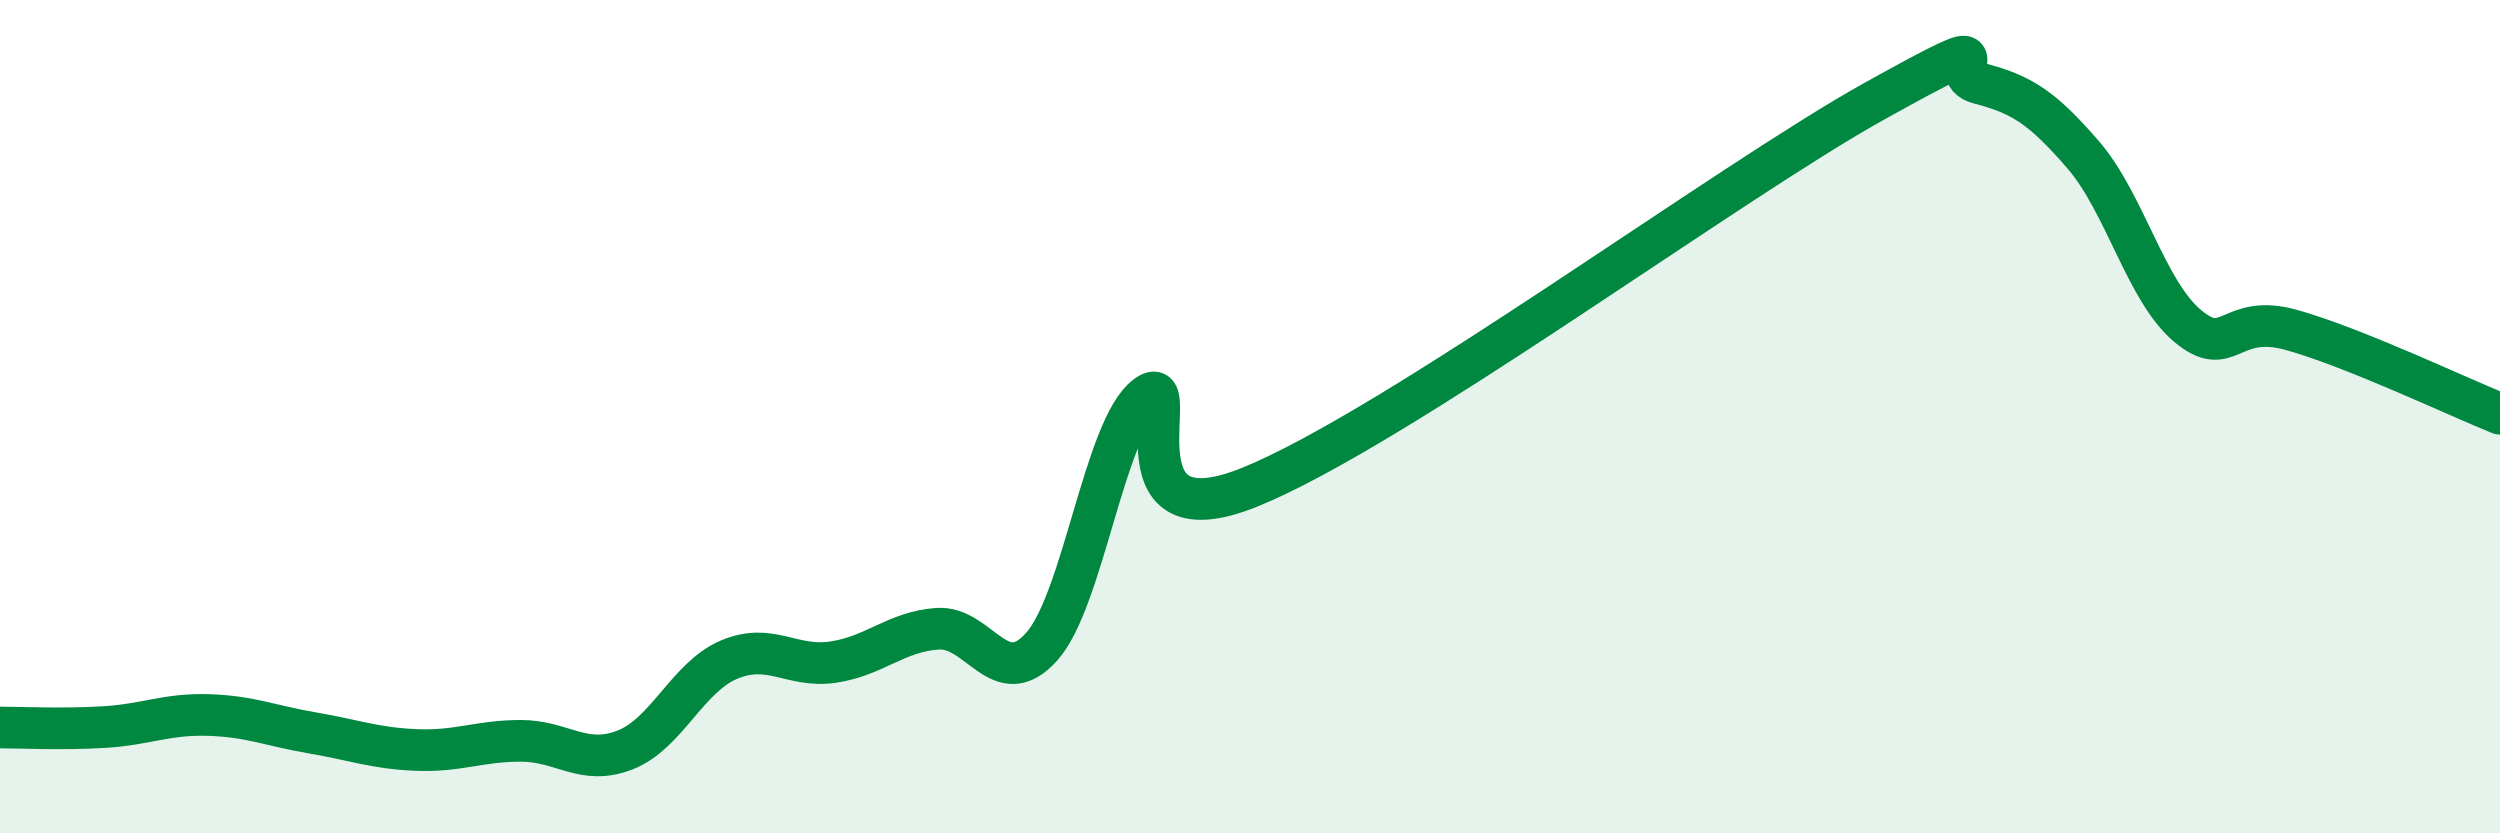
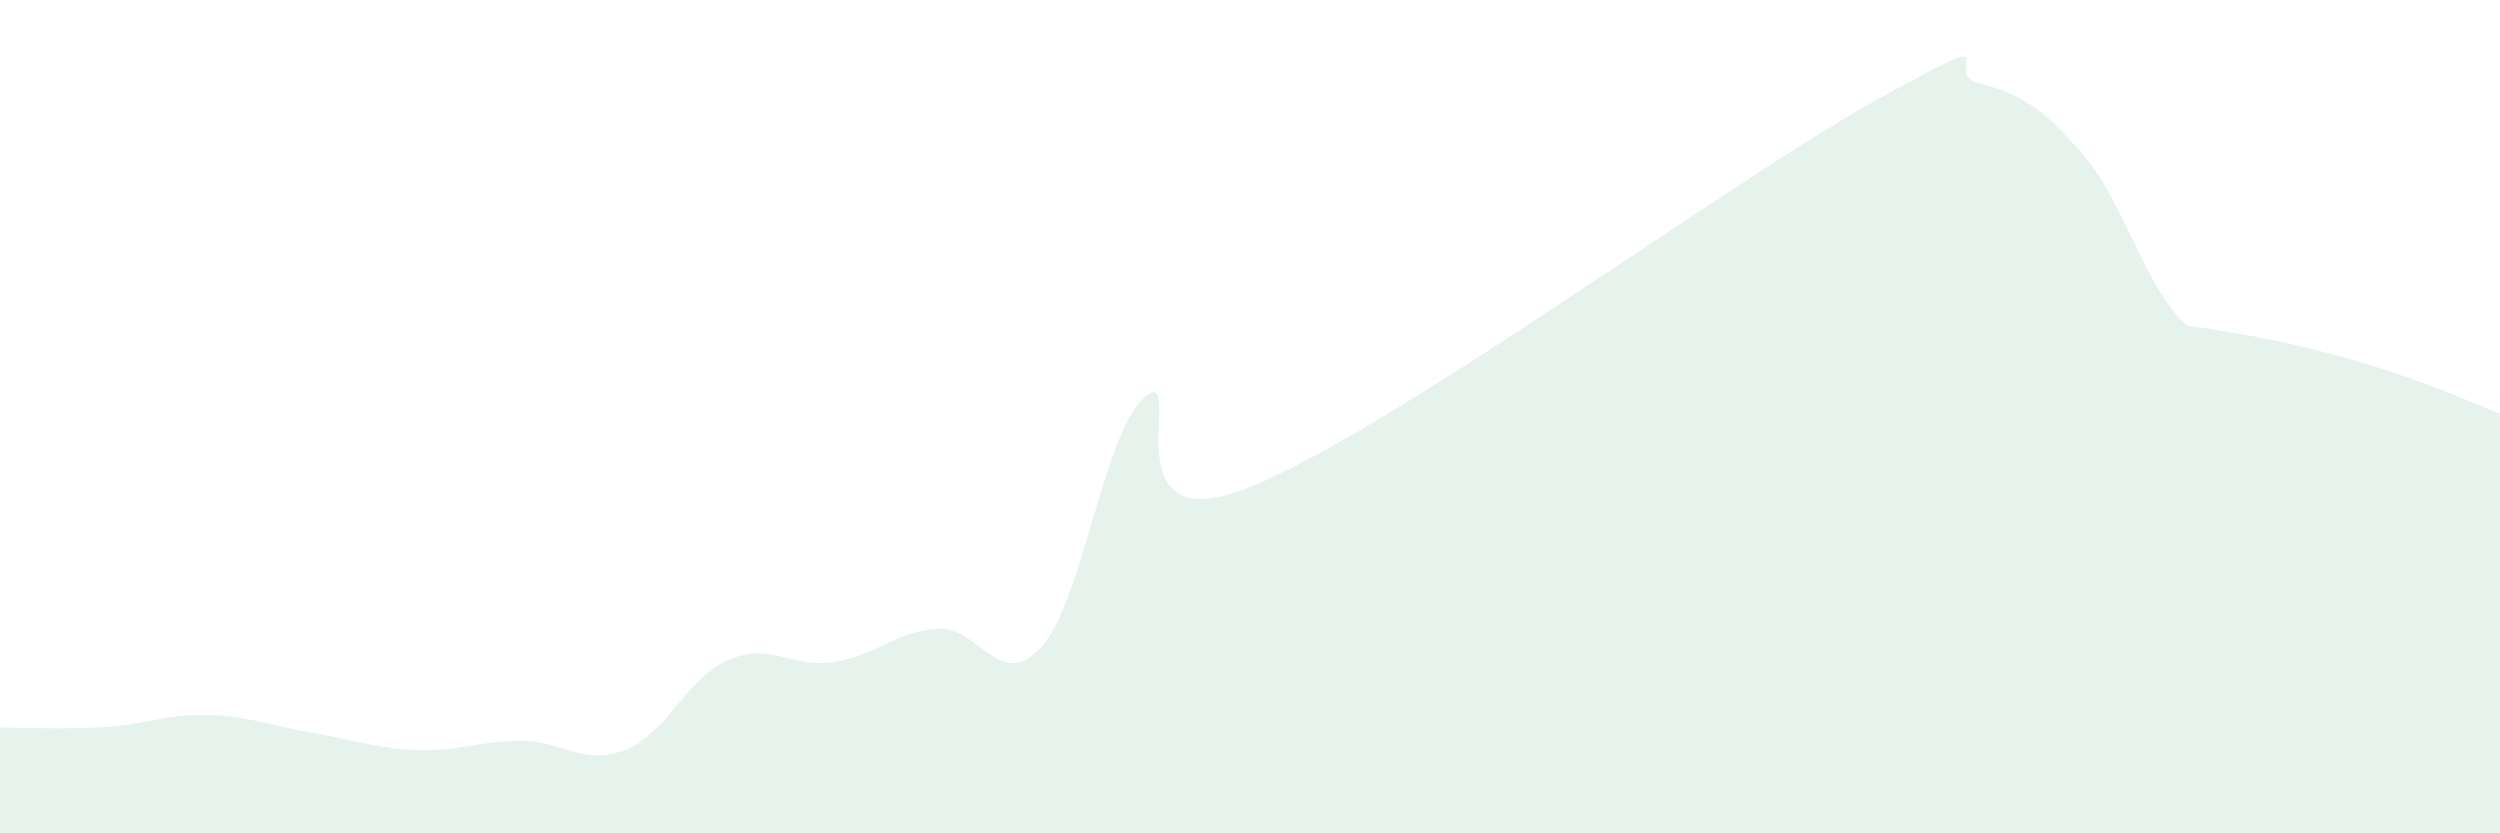
<svg xmlns="http://www.w3.org/2000/svg" width="60" height="20" viewBox="0 0 60 20">
-   <path d="M 0,17.46 C 0.5,17.46 1.5,17.51 2.5,17.45 C 3.5,17.39 4,17.13 5,17.16 C 6,17.19 6.5,17.42 7.5,17.59 C 8.5,17.76 9,17.96 10,18 C 11,18.04 11.5,17.78 12.5,17.78 C 13.5,17.78 14,18.39 15,18 C 16,17.61 16.5,16.25 17.5,15.83 C 18.5,15.41 19,16.04 20,15.89 C 21,15.74 21.5,15.16 22.5,15.09 C 23.5,15.02 24,16.64 25,15.52 C 26,14.4 26.5,10.28 27.5,9.51 C 28.5,8.74 26.5,13.11 30,11.69 C 33.5,10.27 41.5,4.36 45,2.42 C 48.5,0.48 46.5,1.74 47.5,2 C 48.5,2.26 49,2.56 50,3.72 C 51,4.88 51.5,6.98 52.5,7.82 C 53.5,8.66 53.5,7.5 55,7.92 C 56.5,8.34 59,9.53 60,9.93L60 20L0 20Z" fill="#008740" opacity="0.1" stroke-linecap="round" stroke-linejoin="round" />
-   <path d="M 0,17.46 C 0.5,17.46 1.5,17.51 2.5,17.45 C 3.5,17.39 4,17.13 5,17.16 C 6,17.19 6.5,17.42 7.5,17.59 C 8.5,17.76 9,17.96 10,18 C 11,18.04 11.5,17.78 12.5,17.78 C 13.5,17.78 14,18.39 15,18 C 16,17.61 16.5,16.25 17.5,15.83 C 18.5,15.41 19,16.04 20,15.89 C 21,15.74 21.5,15.16 22.5,15.09 C 23.5,15.02 24,16.64 25,15.52 C 26,14.4 26.5,10.28 27.5,9.51 C 28.5,8.74 26.5,13.11 30,11.69 C 33.5,10.27 41.5,4.36 45,2.42 C 48.5,0.48 46.5,1.74 47.5,2 C 48.5,2.26 49,2.56 50,3.72 C 51,4.88 51.5,6.98 52.5,7.82 C 53.5,8.66 53.5,7.5 55,7.92 C 56.5,8.34 59,9.53 60,9.93" stroke="#008740" stroke-width="1" fill="none" stroke-linecap="round" stroke-linejoin="round" />
+   <path d="M 0,17.46 C 0.5,17.46 1.5,17.51 2.5,17.45 C 3.5,17.39 4,17.13 5,17.16 C 6,17.19 6.5,17.42 7.5,17.59 C 8.5,17.76 9,17.96 10,18 C 11,18.04 11.5,17.78 12.5,17.78 C 13.5,17.78 14,18.39 15,18 C 16,17.61 16.5,16.25 17.5,15.83 C 18.5,15.41 19,16.04 20,15.89 C 21,15.74 21.5,15.16 22.5,15.09 C 23.5,15.02 24,16.64 25,15.52 C 26,14.4 26.5,10.28 27.5,9.51 C 28.5,8.74 26.5,13.11 30,11.69 C 33.5,10.27 41.5,4.36 45,2.42 C 48.5,0.48 46.5,1.74 47.5,2 C 48.5,2.26 49,2.56 50,3.72 C 51,4.88 51.5,6.98 52.5,7.82 C 56.5,8.34 59,9.53 60,9.93L60 20L0 20Z" fill="#008740" opacity="0.1" stroke-linecap="round" stroke-linejoin="round" />
</svg>